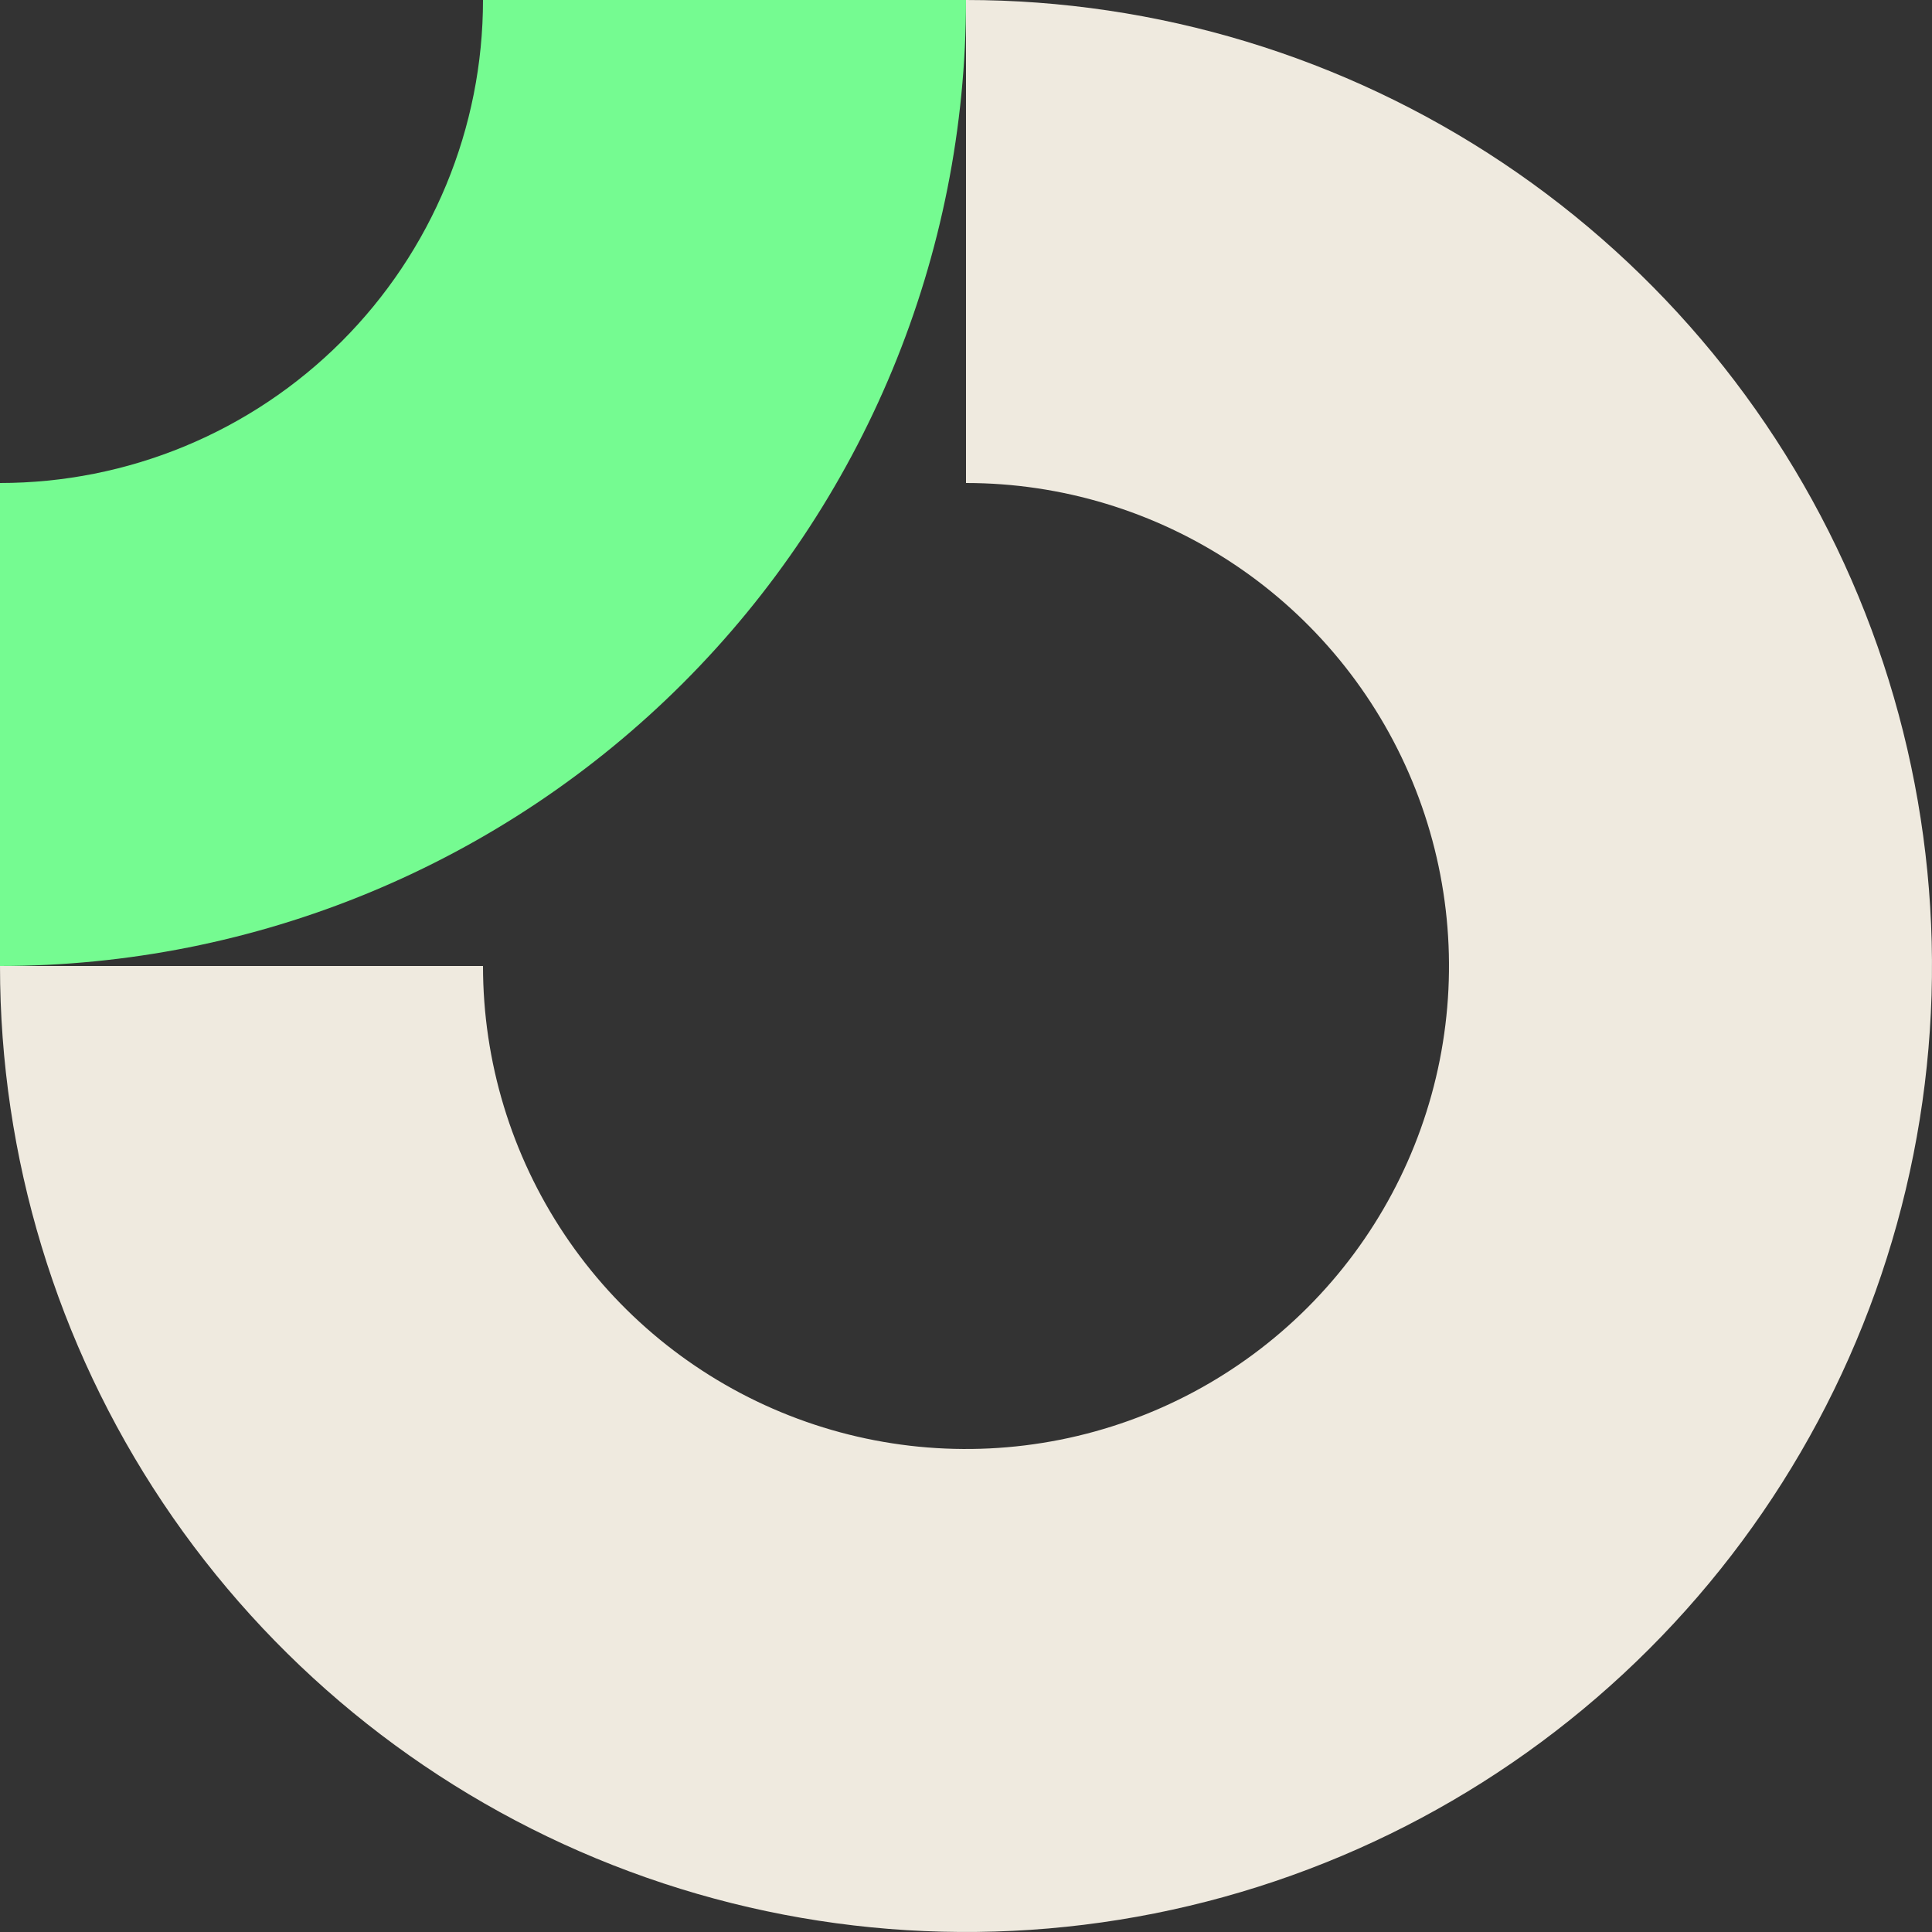
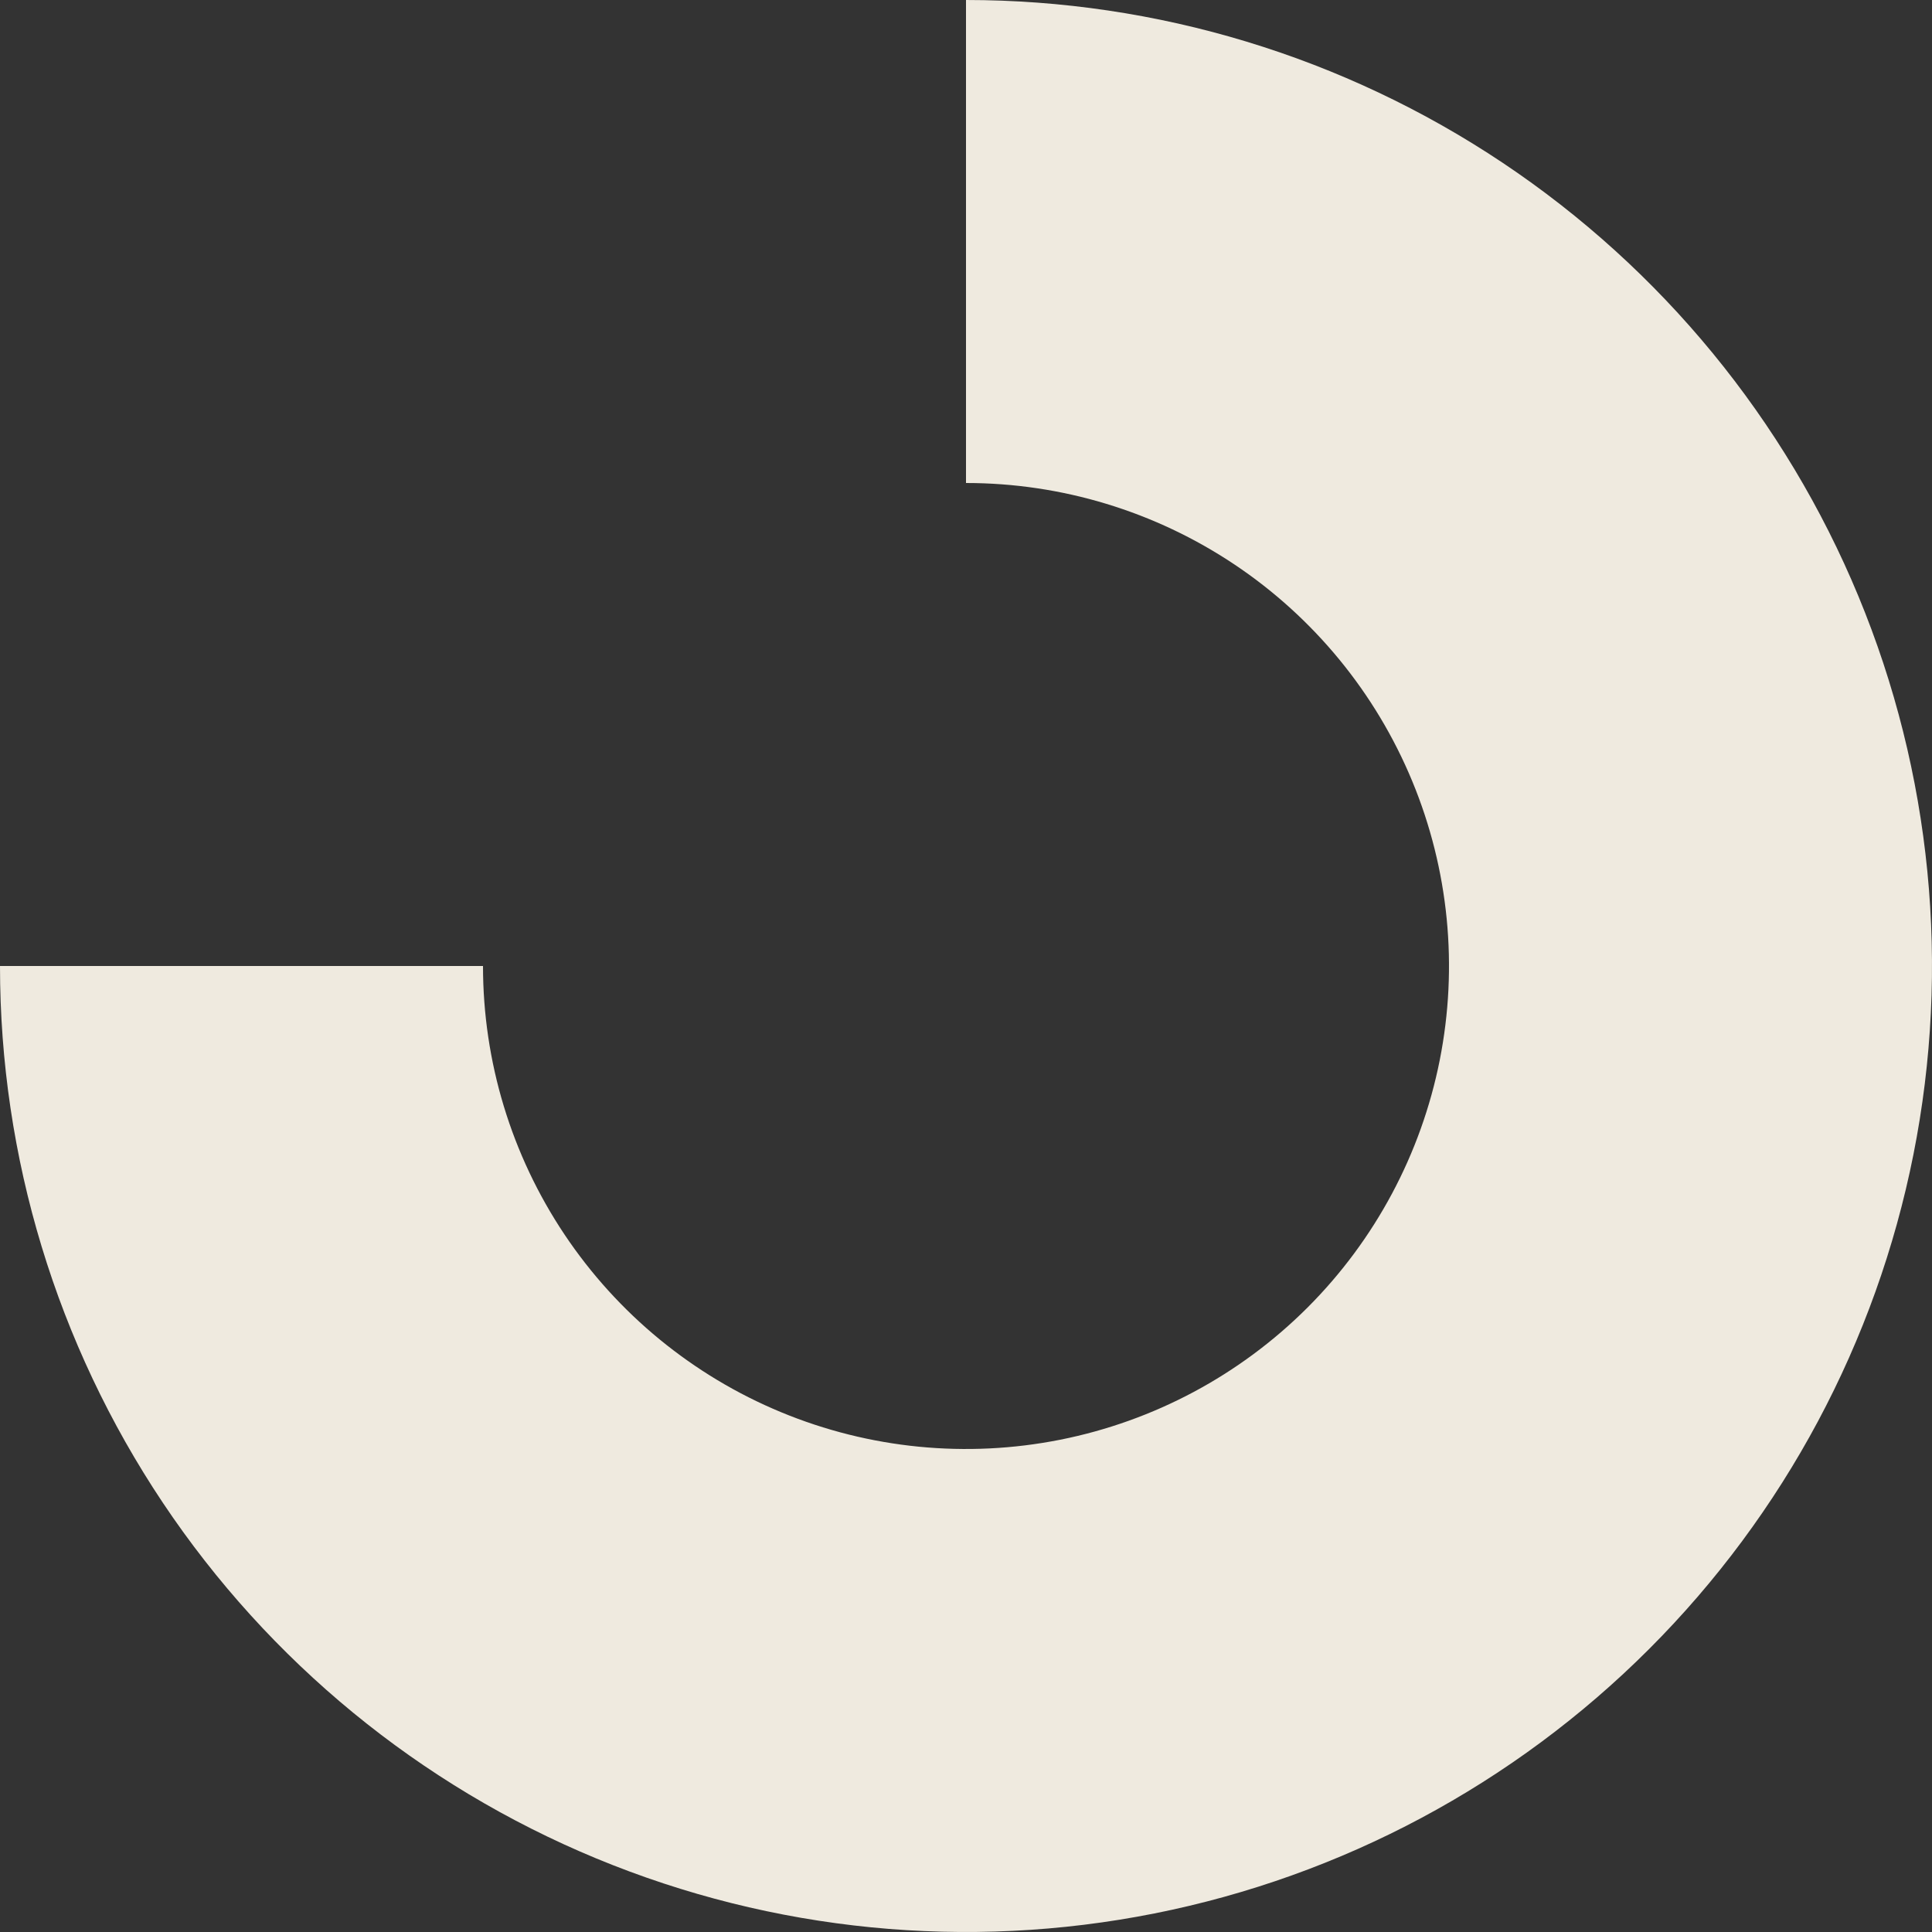
<svg xmlns="http://www.w3.org/2000/svg" width="159" height="159" viewBox="0 0 159 159" fill="none">
  <rect x="0" y="0" width="159" height="159" fill="#333333" stroke="none" />
  <path fill-rule="evenodd" clip-rule="evenodd" d="M101.584 46.449C95.047 42.081 87.362 39.75 79.5 39.75V0C95.224 0 110.594 4.663 123.668 13.398C136.742 22.134 146.931 34.55 152.948 49.077C158.965 63.603 160.54 79.588 157.472 95.01C154.405 110.431 146.833 124.597 135.715 135.715C124.597 146.833 110.431 154.405 95.01 157.472C79.588 160.54 63.603 158.965 49.077 152.948C34.55 146.931 22.134 136.742 13.398 123.668C4.663 110.594 0 95.224 0 79.5H39.75C39.75 87.362 42.081 95.047 46.449 101.584C50.817 108.121 57.025 113.216 64.288 116.224C71.552 119.233 79.544 120.02 87.255 118.486C94.966 116.952 102.048 113.167 107.608 107.608C113.167 102.048 116.952 94.966 118.486 87.255C120.02 79.544 119.233 71.552 116.224 64.288C113.216 57.025 108.121 50.817 101.584 46.449Z" fill="#EFEADF" />
-   <path fill-rule="evenodd" clip-rule="evenodd" d="M39.75 1.72167e-05C39.75 5.22 38.722 10.389 36.724 15.212C34.727 20.034 31.799 24.416 28.108 28.108C24.416 31.799 20.034 34.727 15.212 36.724C10.389 38.722 5.22 39.75 1.73751e-06 39.75L0 79.5C10.44 79.5 20.778 77.444 30.423 73.448C40.069 69.453 48.833 63.597 56.215 56.215C63.597 48.833 69.453 40.069 73.448 30.423C77.444 20.778 79.5 10.44 79.5 0L39.75 1.72167e-05Z" fill="#75FB91" />
</svg>